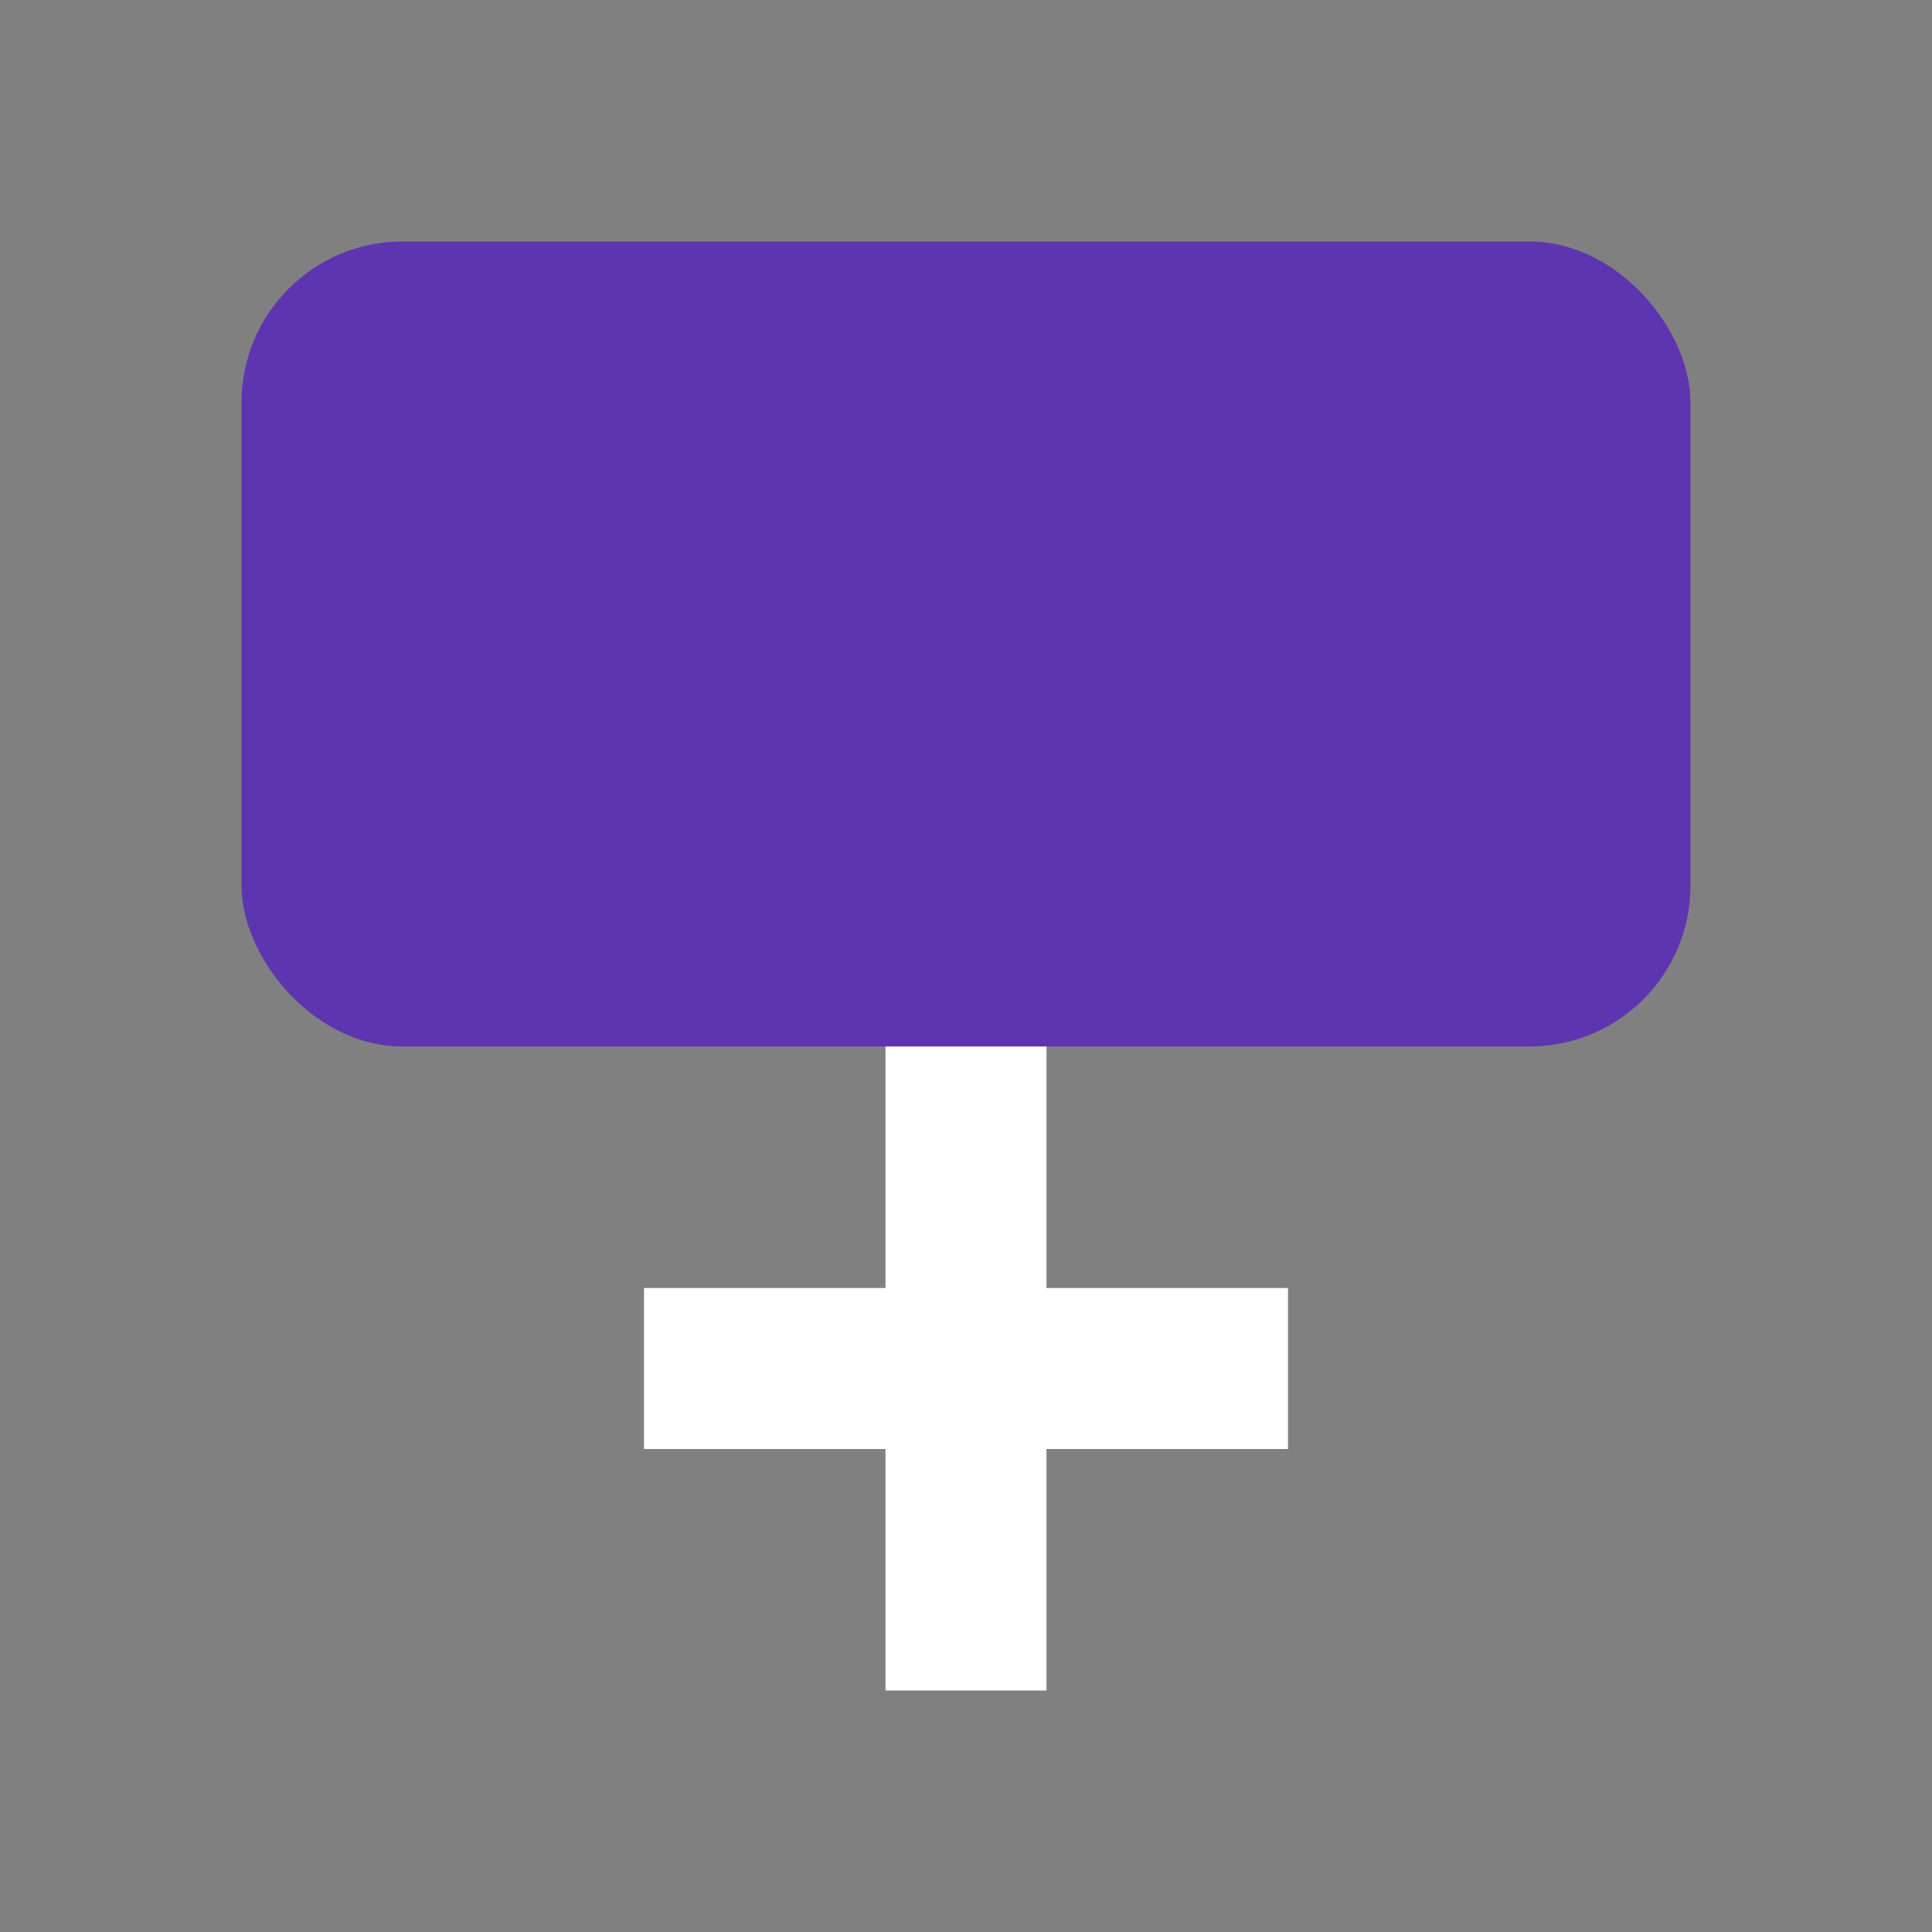
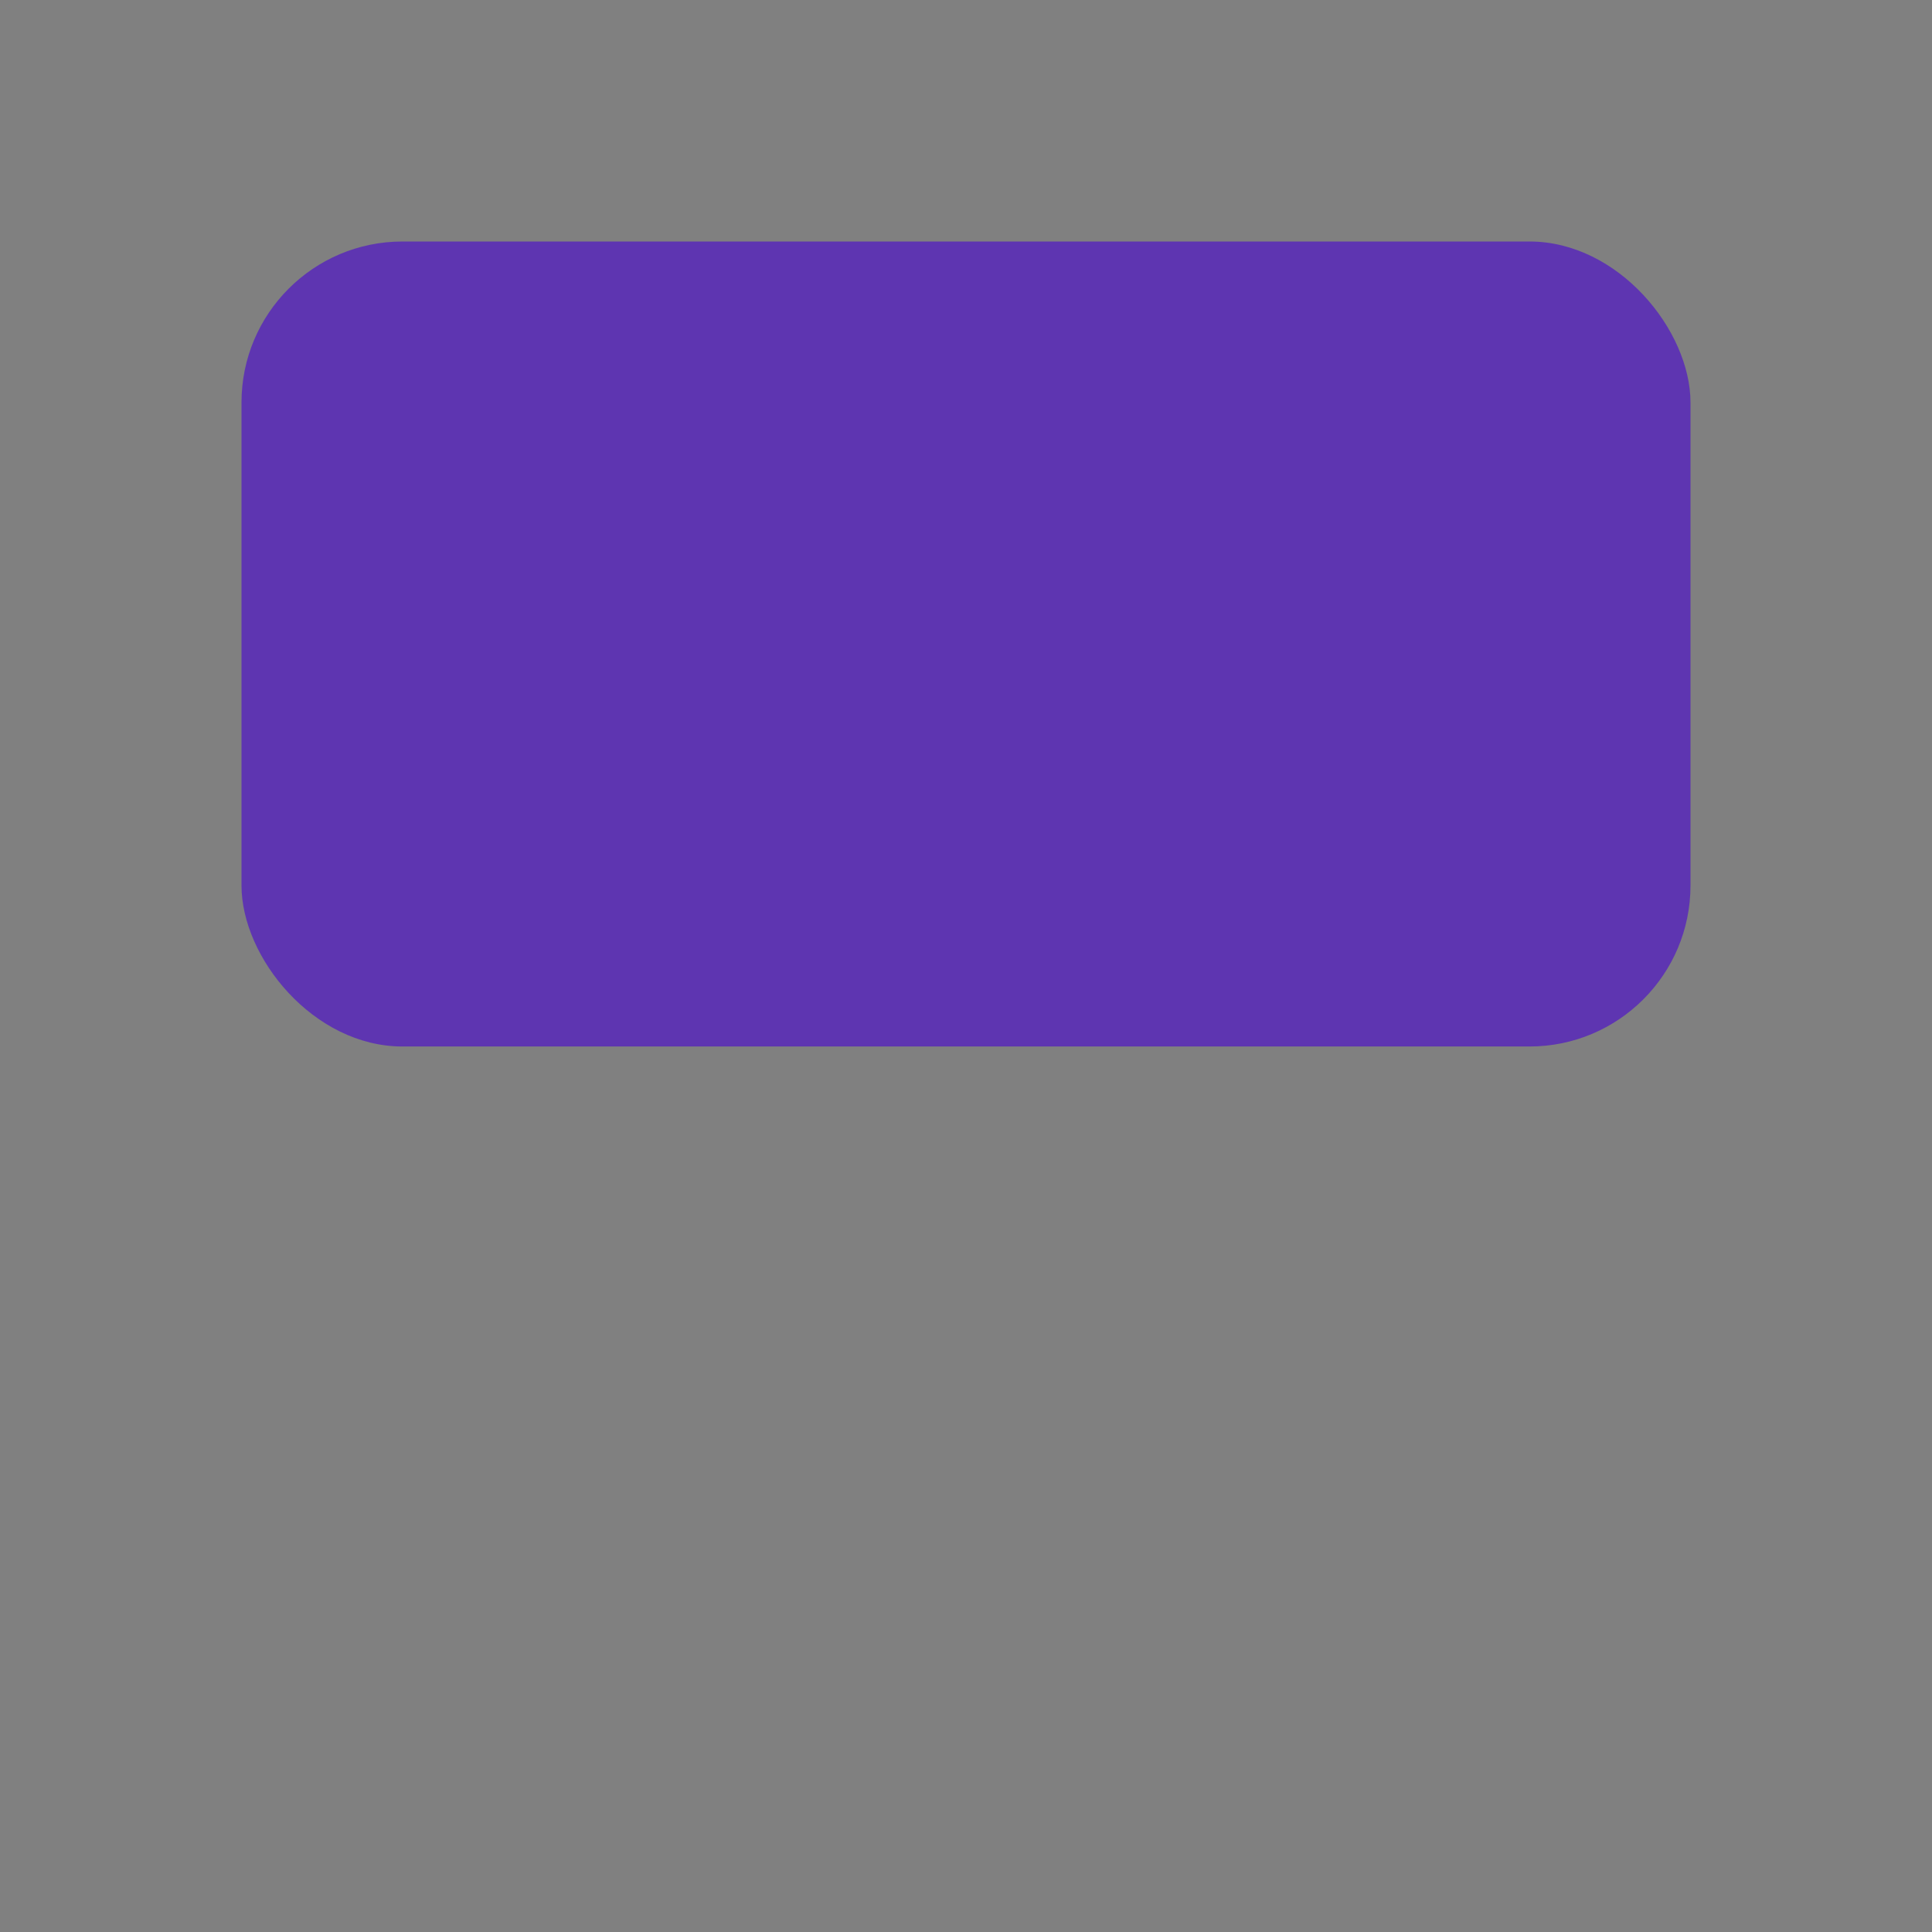
<svg xmlns="http://www.w3.org/2000/svg" viewBox="0 0 24 24">
  <rect x="0" y="0" width="24" height="24" fill="#808080" stroke="none" />
  <rect x="3" y="3" width="18" height="10" rx="2" fill="#5E35B1" />
-   <path d="M12 13v8M8 17h8" stroke="#fff" stroke-width="2" />
</svg>